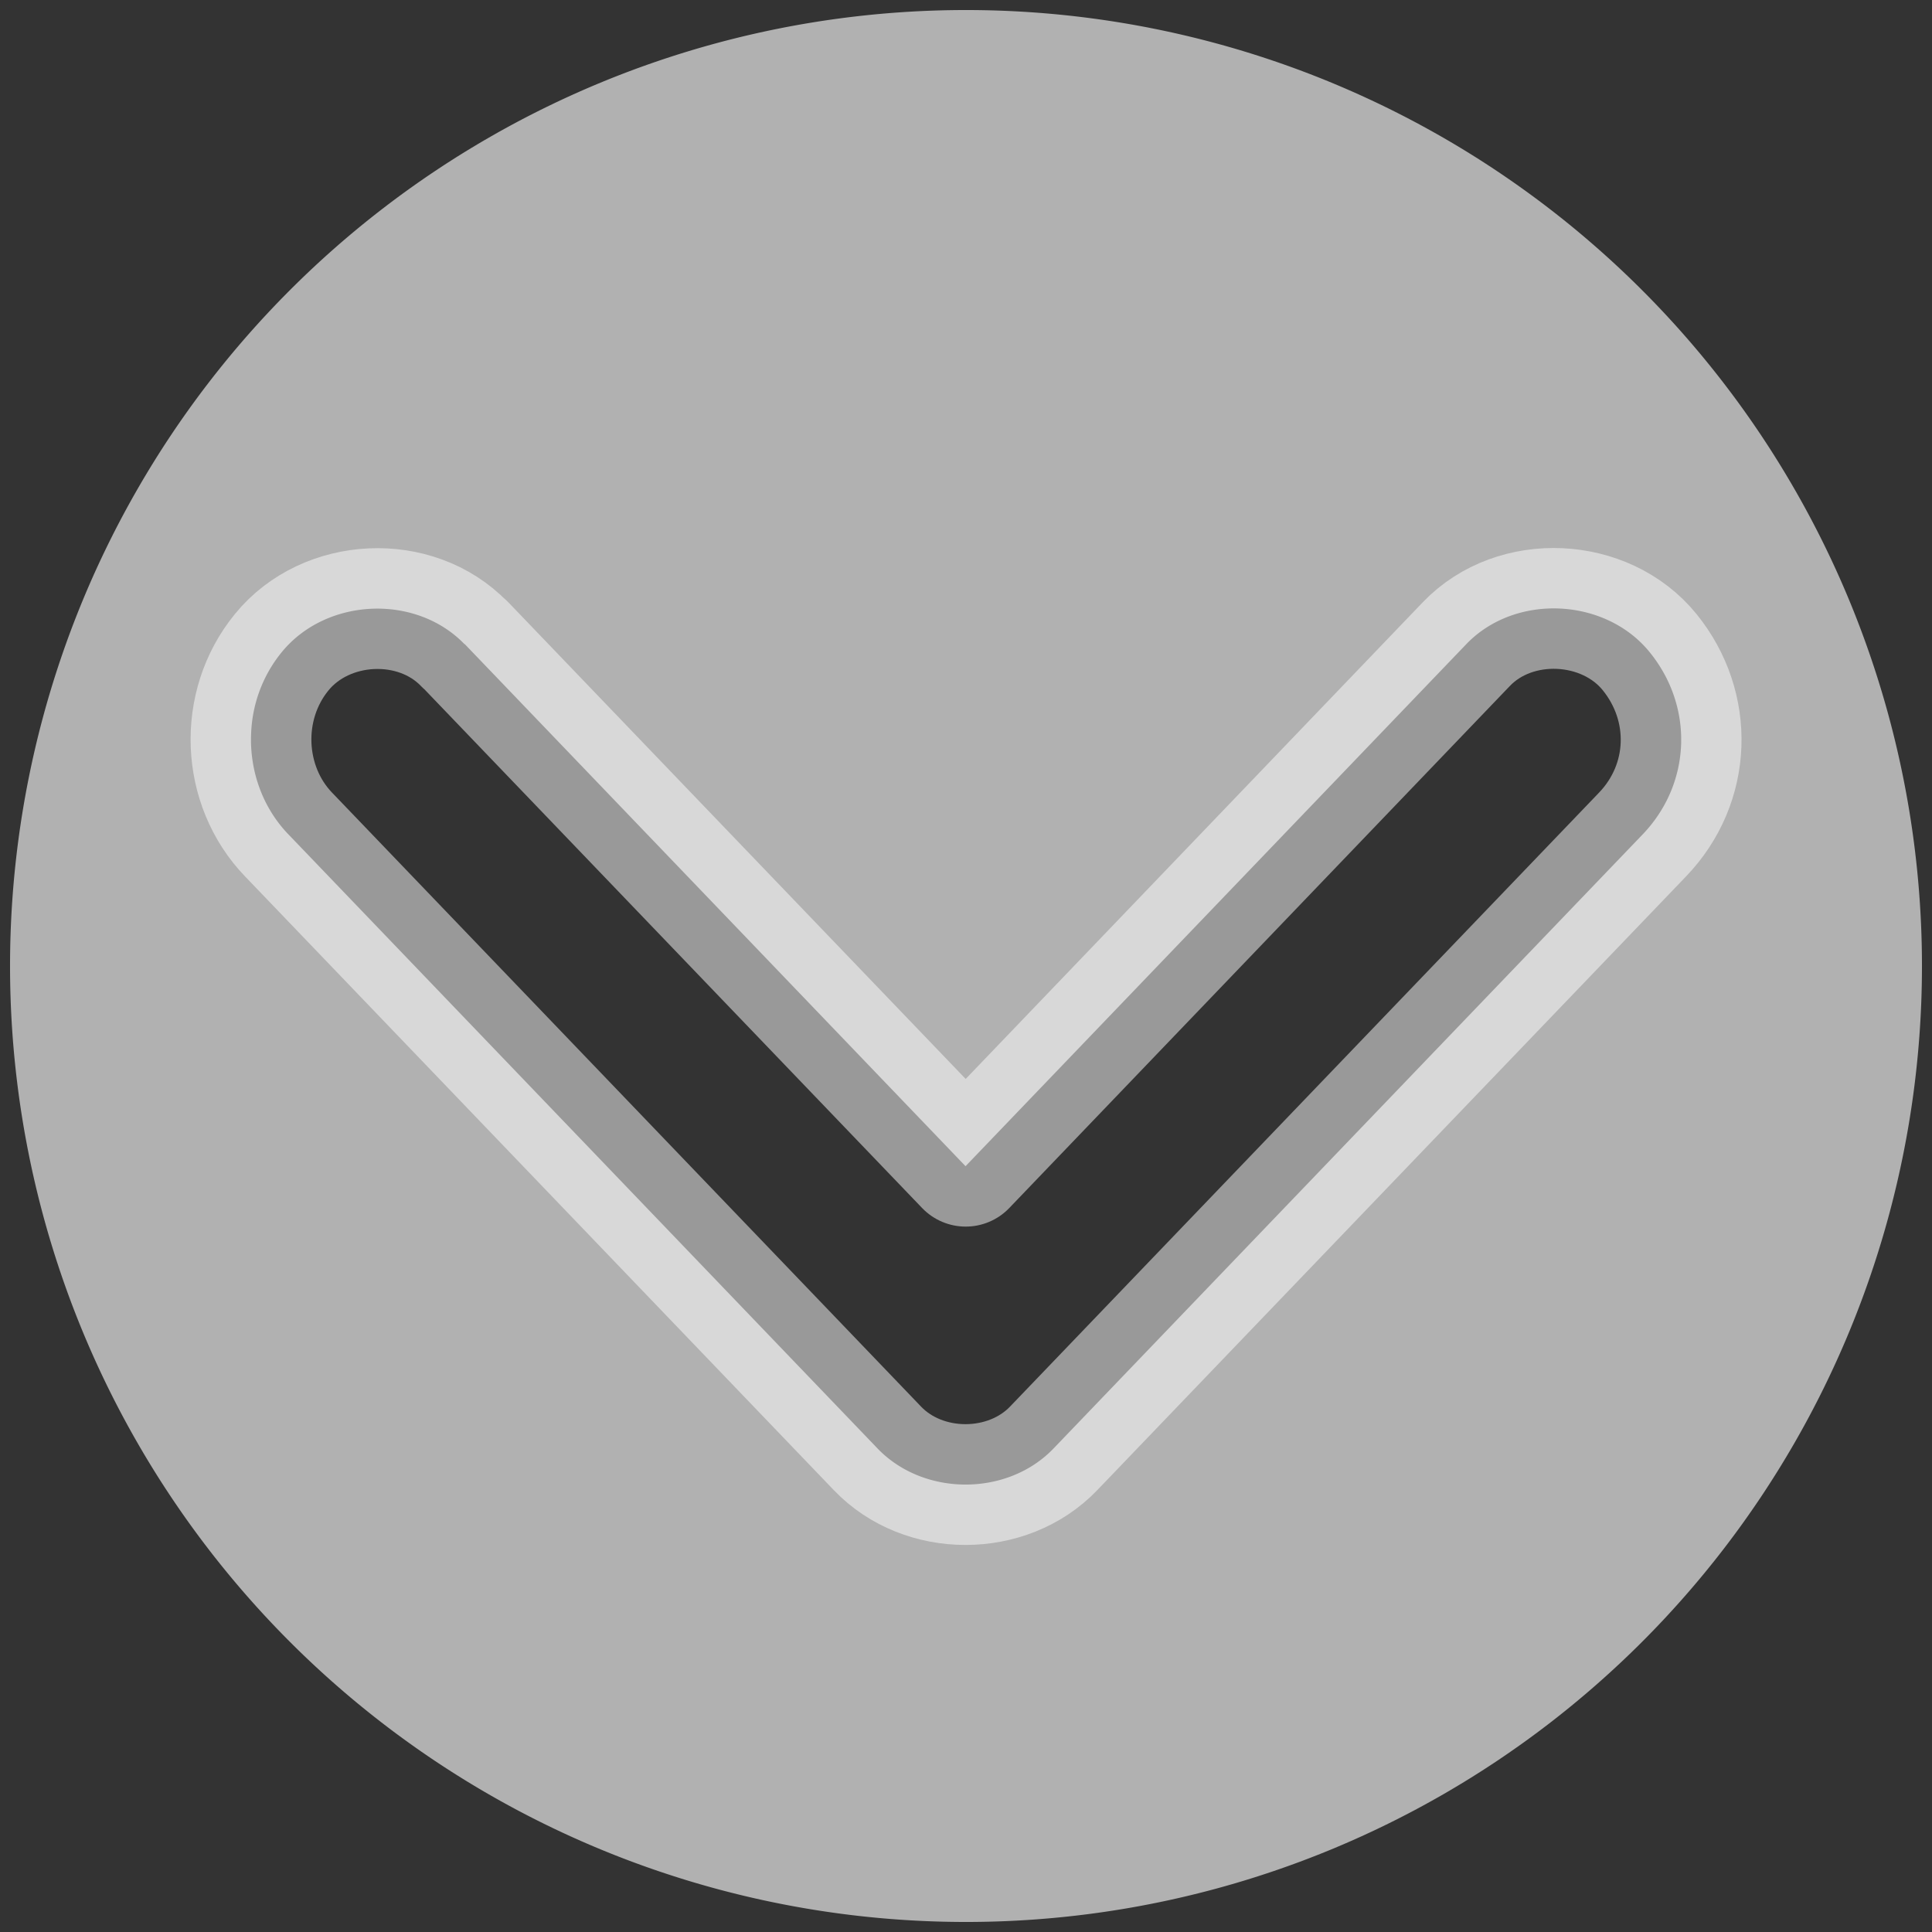
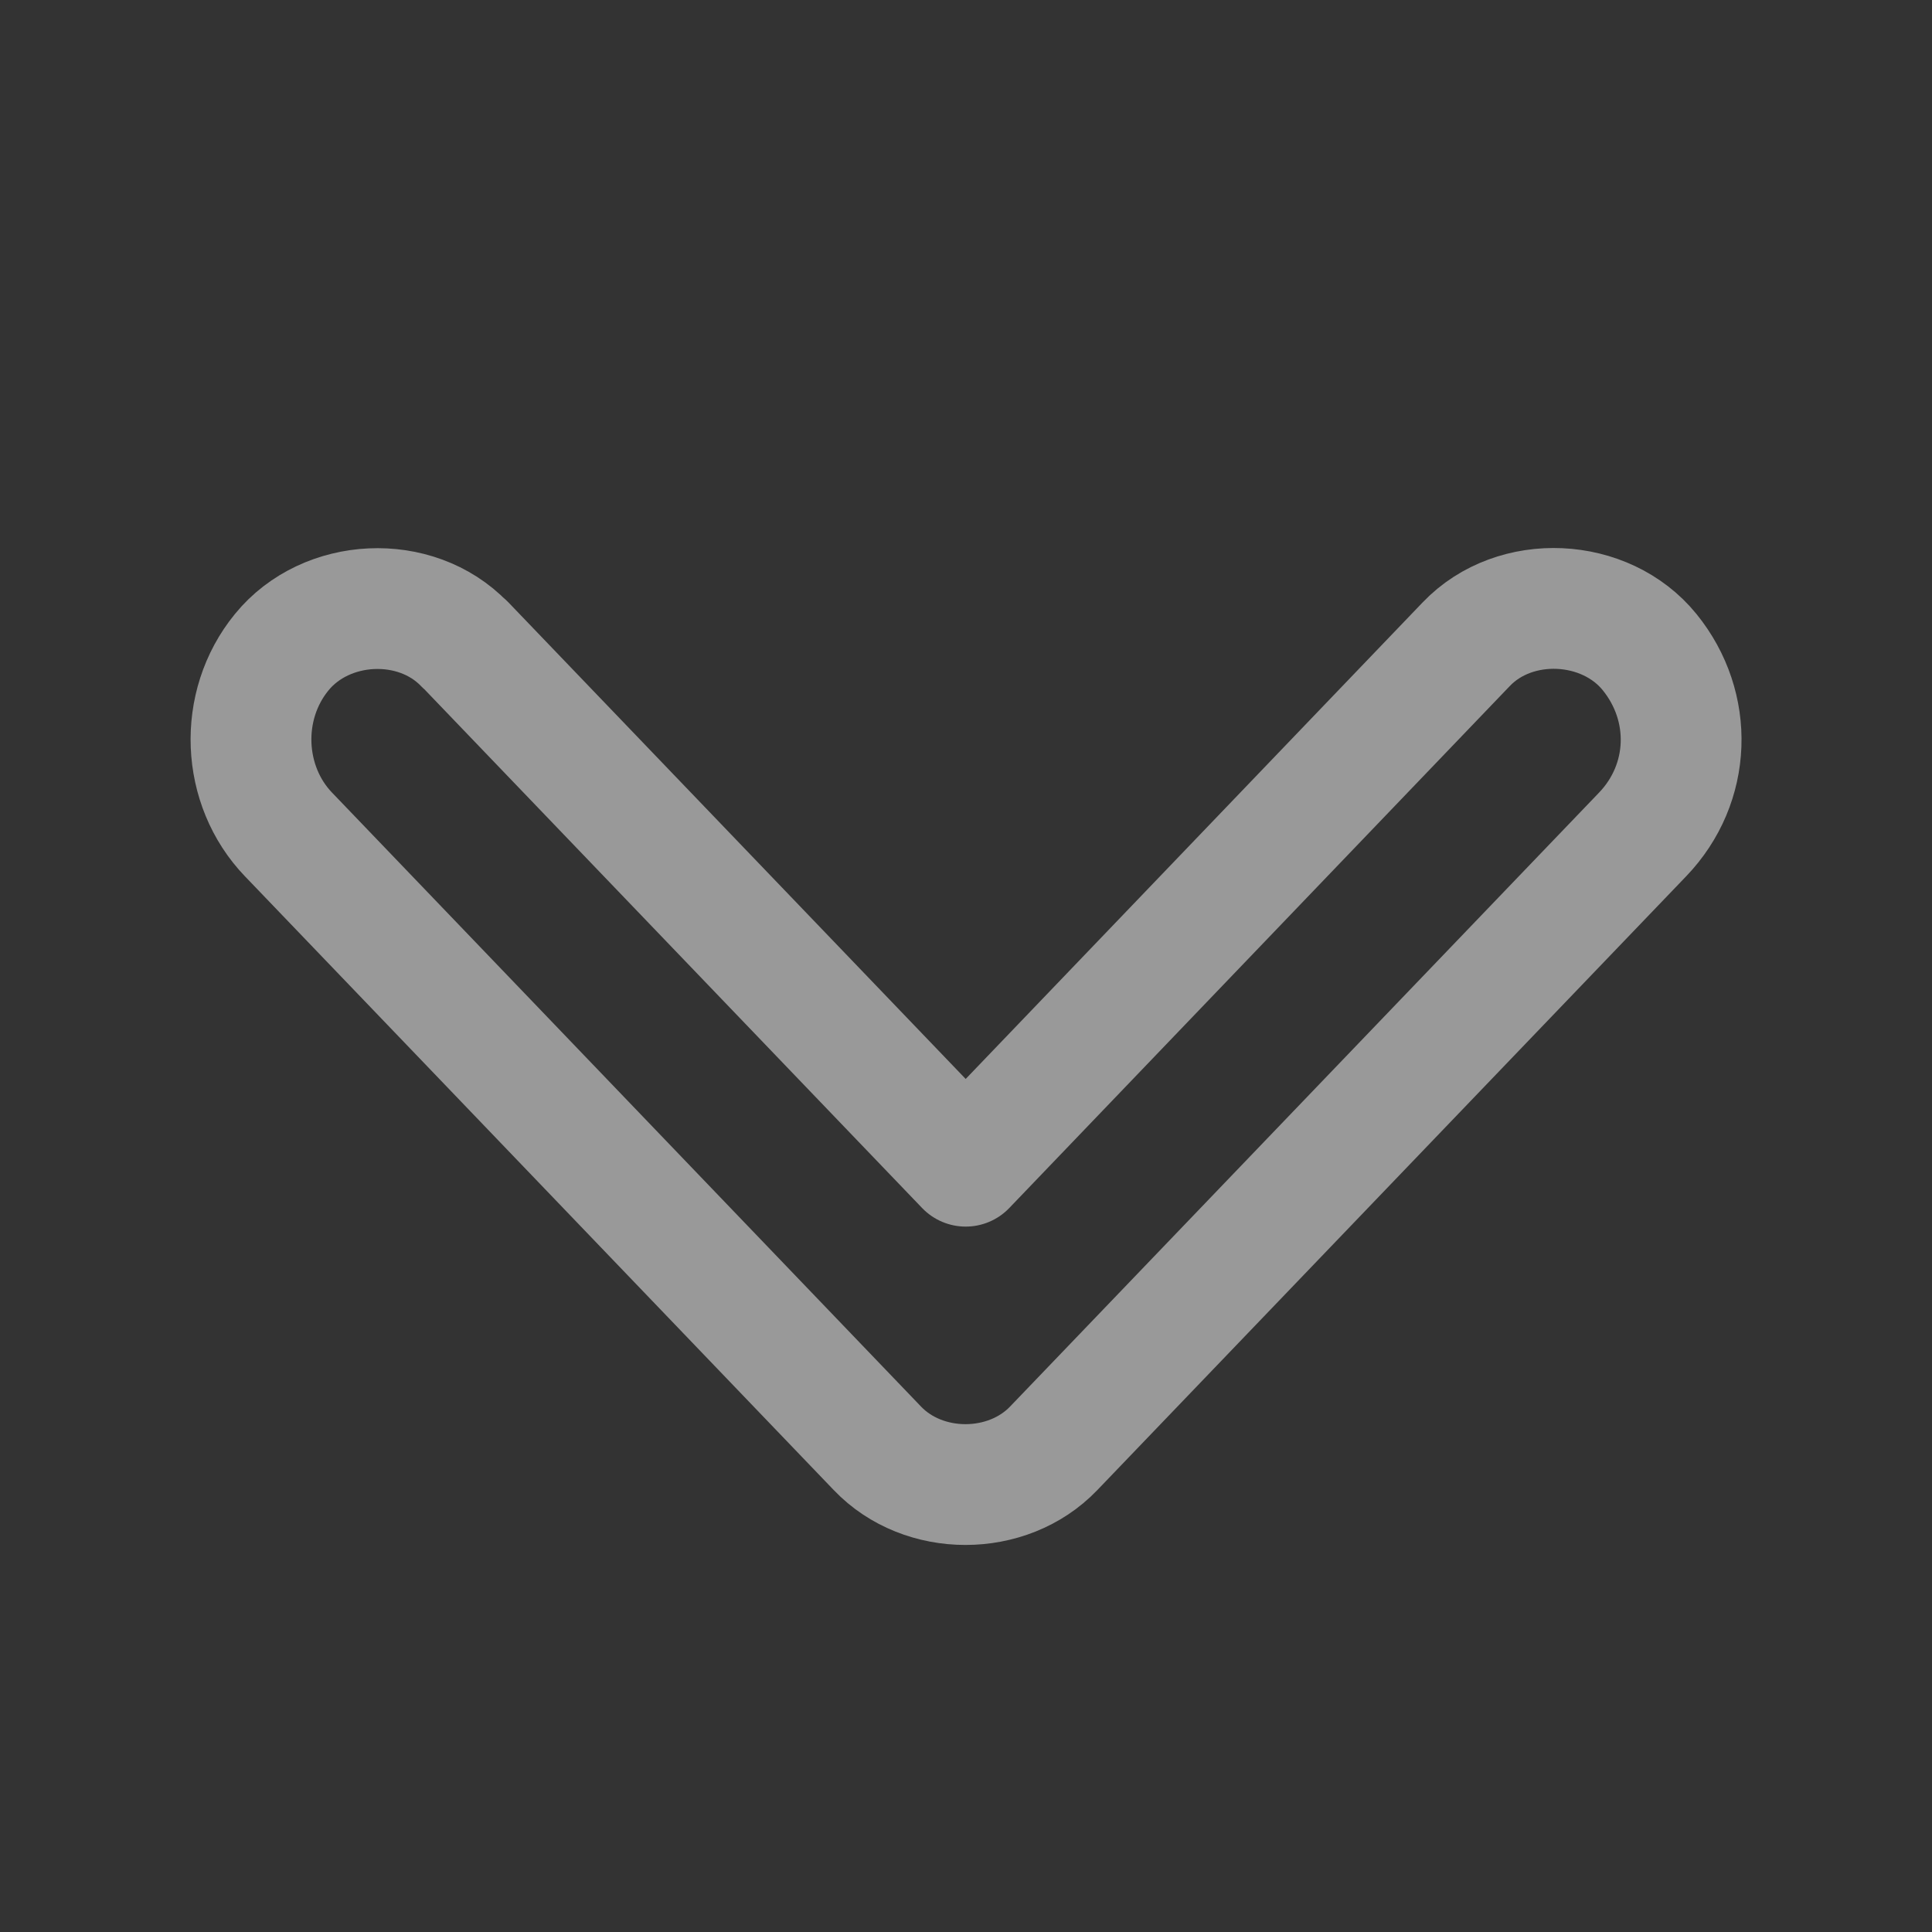
<svg xmlns="http://www.w3.org/2000/svg" width="48" height="48" viewBox="0 0 12.7 12.7" version="1.1" id="svg1">
  <rect x="0" y="0" width="12.7" height="12.7" fill="#333333" stroke="none" />
  <defs id="defs1" />
  <g id="g2" transform="rotate(-90,6.35,6.35)">
-     <path id="path5" style="display:none;fill:#ffffff;fill-opacity:0.617;stroke-width:0.734;stroke-linecap:square" d="M 6.35,0.066 A 6.284,6.284 0 0 0 0.066,6.35 6.284,6.284 0 0 0 6.35,12.634 6.284,6.284 0 0 0 12.634,6.35 6.284,6.284 0 0 0 6.35,0.066 Z M 4.817,1.651 c 0.243,-0.011 0.489,0.072 0.669,0.246 l 0.002,0.002 4.033,3.869 c 0.317,0.304 0.317,0.855 0,1.158 L 5.486,10.797 C 5.151,11.119 4.646,11.135 4.287,10.844 3.928,10.553 3.899,9.96 4.234,9.639 L 7.666,6.347 4.234,3.055 c -1.4e-6,-6.5e-4 -1.4e-6,-0.001 0,-0.002 C 3.901,2.731 3.93,2.143 4.287,1.852 4.441,1.726 4.628,1.659 4.817,1.651 Z" />
-     <path id="path3" style="display:inline;fill:#ffffff;fill-opacity:0.617;stroke-width:0.734;stroke-linecap:square" d="M 6.35,0.066 A 6.284,6.284 0 0 1 12.634,6.35 6.284,6.284 0 0 1 6.35,12.634 6.284,6.284 0 0 1 0.066,6.35 6.284,6.284 0 0 1 6.35,0.066 Z M 7.883,1.651 C 7.64,1.639 7.394,1.723 7.214,1.897 l -0.002,0.002 -4.033,3.869 c -0.317,0.304 -0.317,0.855 0,1.158 l 4.035,3.871 c 0.335,0.322 0.84,0.339 1.199,0.047 0.359,-0.291 0.388,-0.883 0.053,-1.205 L 5.034,6.347 8.466,3.055 c 1.4e-6,-6.5e-4 1.4e-6,-0.001 0,-0.002 C 8.799,2.731 8.77,2.143 8.413,1.852 8.259,1.726 8.072,1.659 7.883,1.651 Z" />
-     <path style="display:none;fill:none;fill-opacity:0.5;stroke:#ffffff;stroke-width:0.794;stroke-linecap:round;stroke-linejoin:round;stroke-miterlimit:0;stroke-dasharray:none;stroke-opacity:0.5" d="M 4.287,1.852 C 3.93,2.143 3.901,2.731 4.234,3.053 c -1.4e-6,6.5e-4 -1.4e-6,0.001 0,0.002 L 7.666,6.348 4.234,9.639 C 3.899,9.96 3.928,10.553 4.287,10.844 4.646,11.135 5.151,11.119 5.486,10.797 L 9.521,6.926 c 0.317,-0.304 0.317,-0.855 0,-1.158 L 5.488,1.898 5.486,1.896 C 5.165,1.588 4.639,1.564 4.287,1.852 Z" id="rect1" />
    <path style="display:inline;fill:none;fill-opacity:0.5;stroke:#ffffff;stroke-width:0.794;stroke-linecap:round;stroke-linejoin:round;stroke-miterlimit:0;stroke-dasharray:none;stroke-opacity:0.5" d="m 8.413,1.852 c 0.357,0.291 0.387,0.88 0.053,1.201 1.4e-6,6.5e-4 1.4e-6,0.001 0,0.002 L 5.034,6.348 8.466,9.639 C 8.801,9.96 8.772,10.553 8.413,10.844 8.054,11.135 7.549,11.119 7.214,10.797 L 3.179,6.926 C 2.862,6.622 2.862,6.071 3.179,5.768 l 4.033,-3.869 0.002,-0.002 C 7.535,1.588 8.061,1.564 8.413,1.852 Z" id="path4" />
  </g>
</svg>